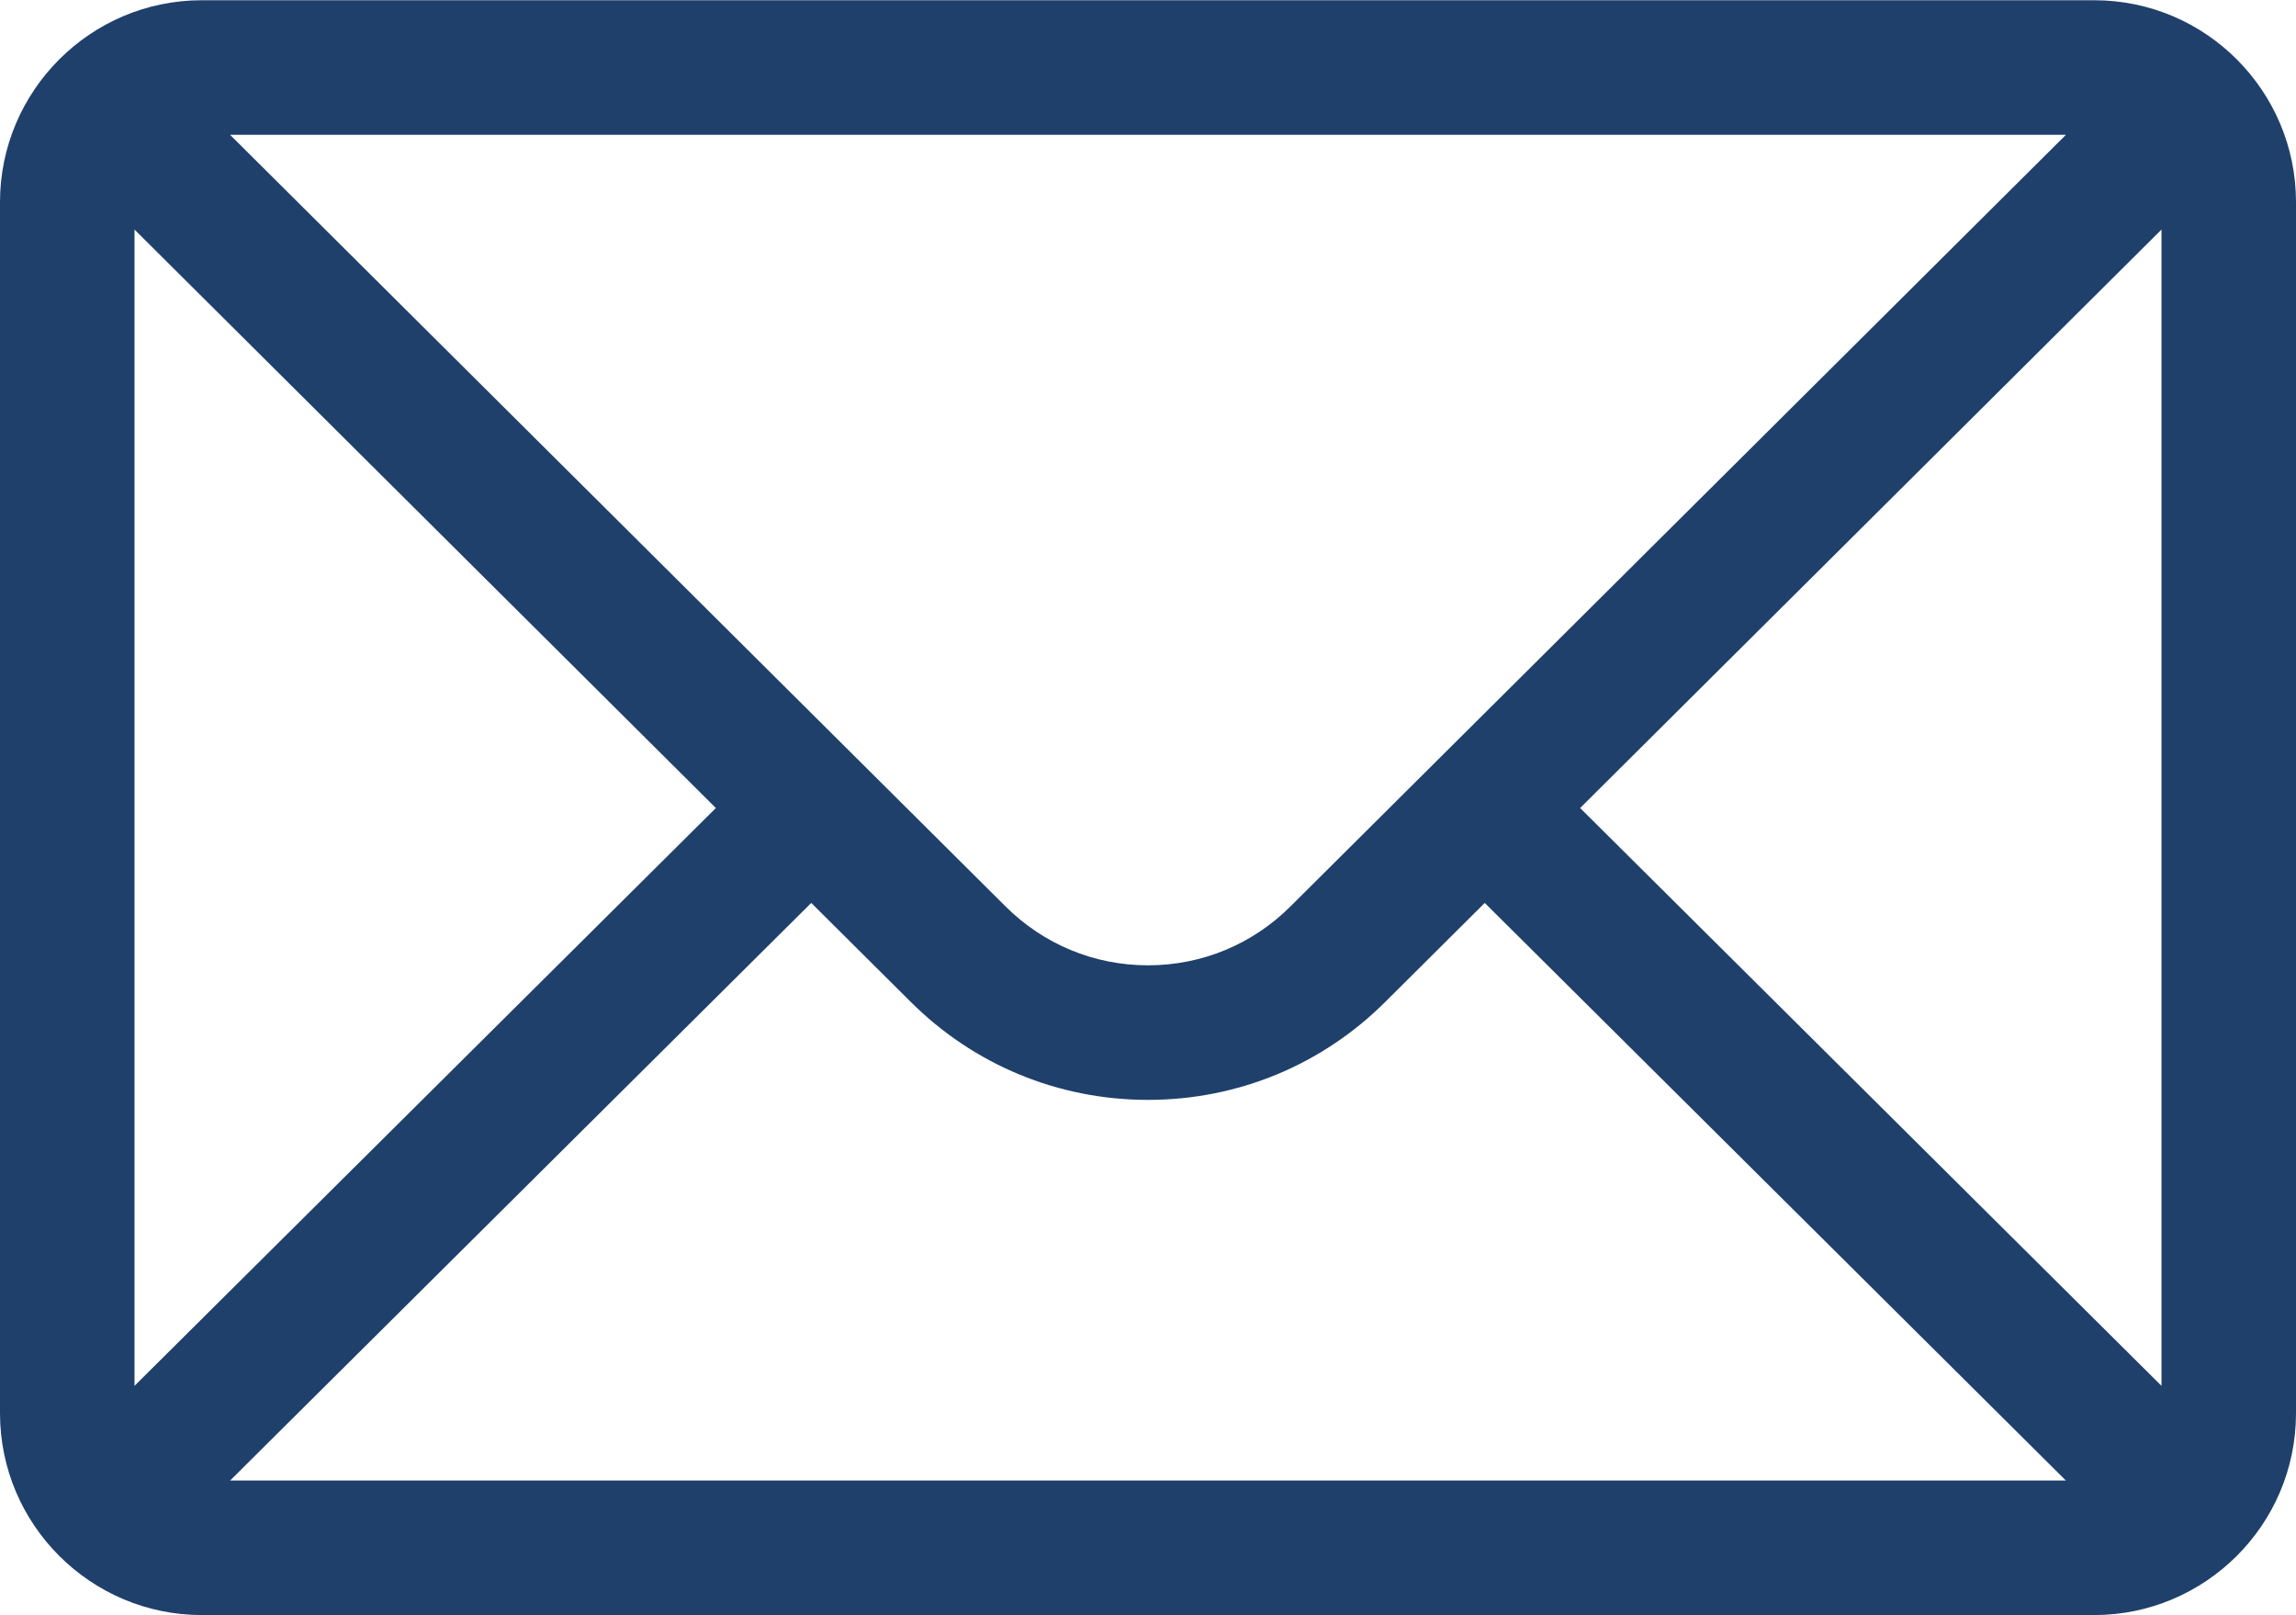
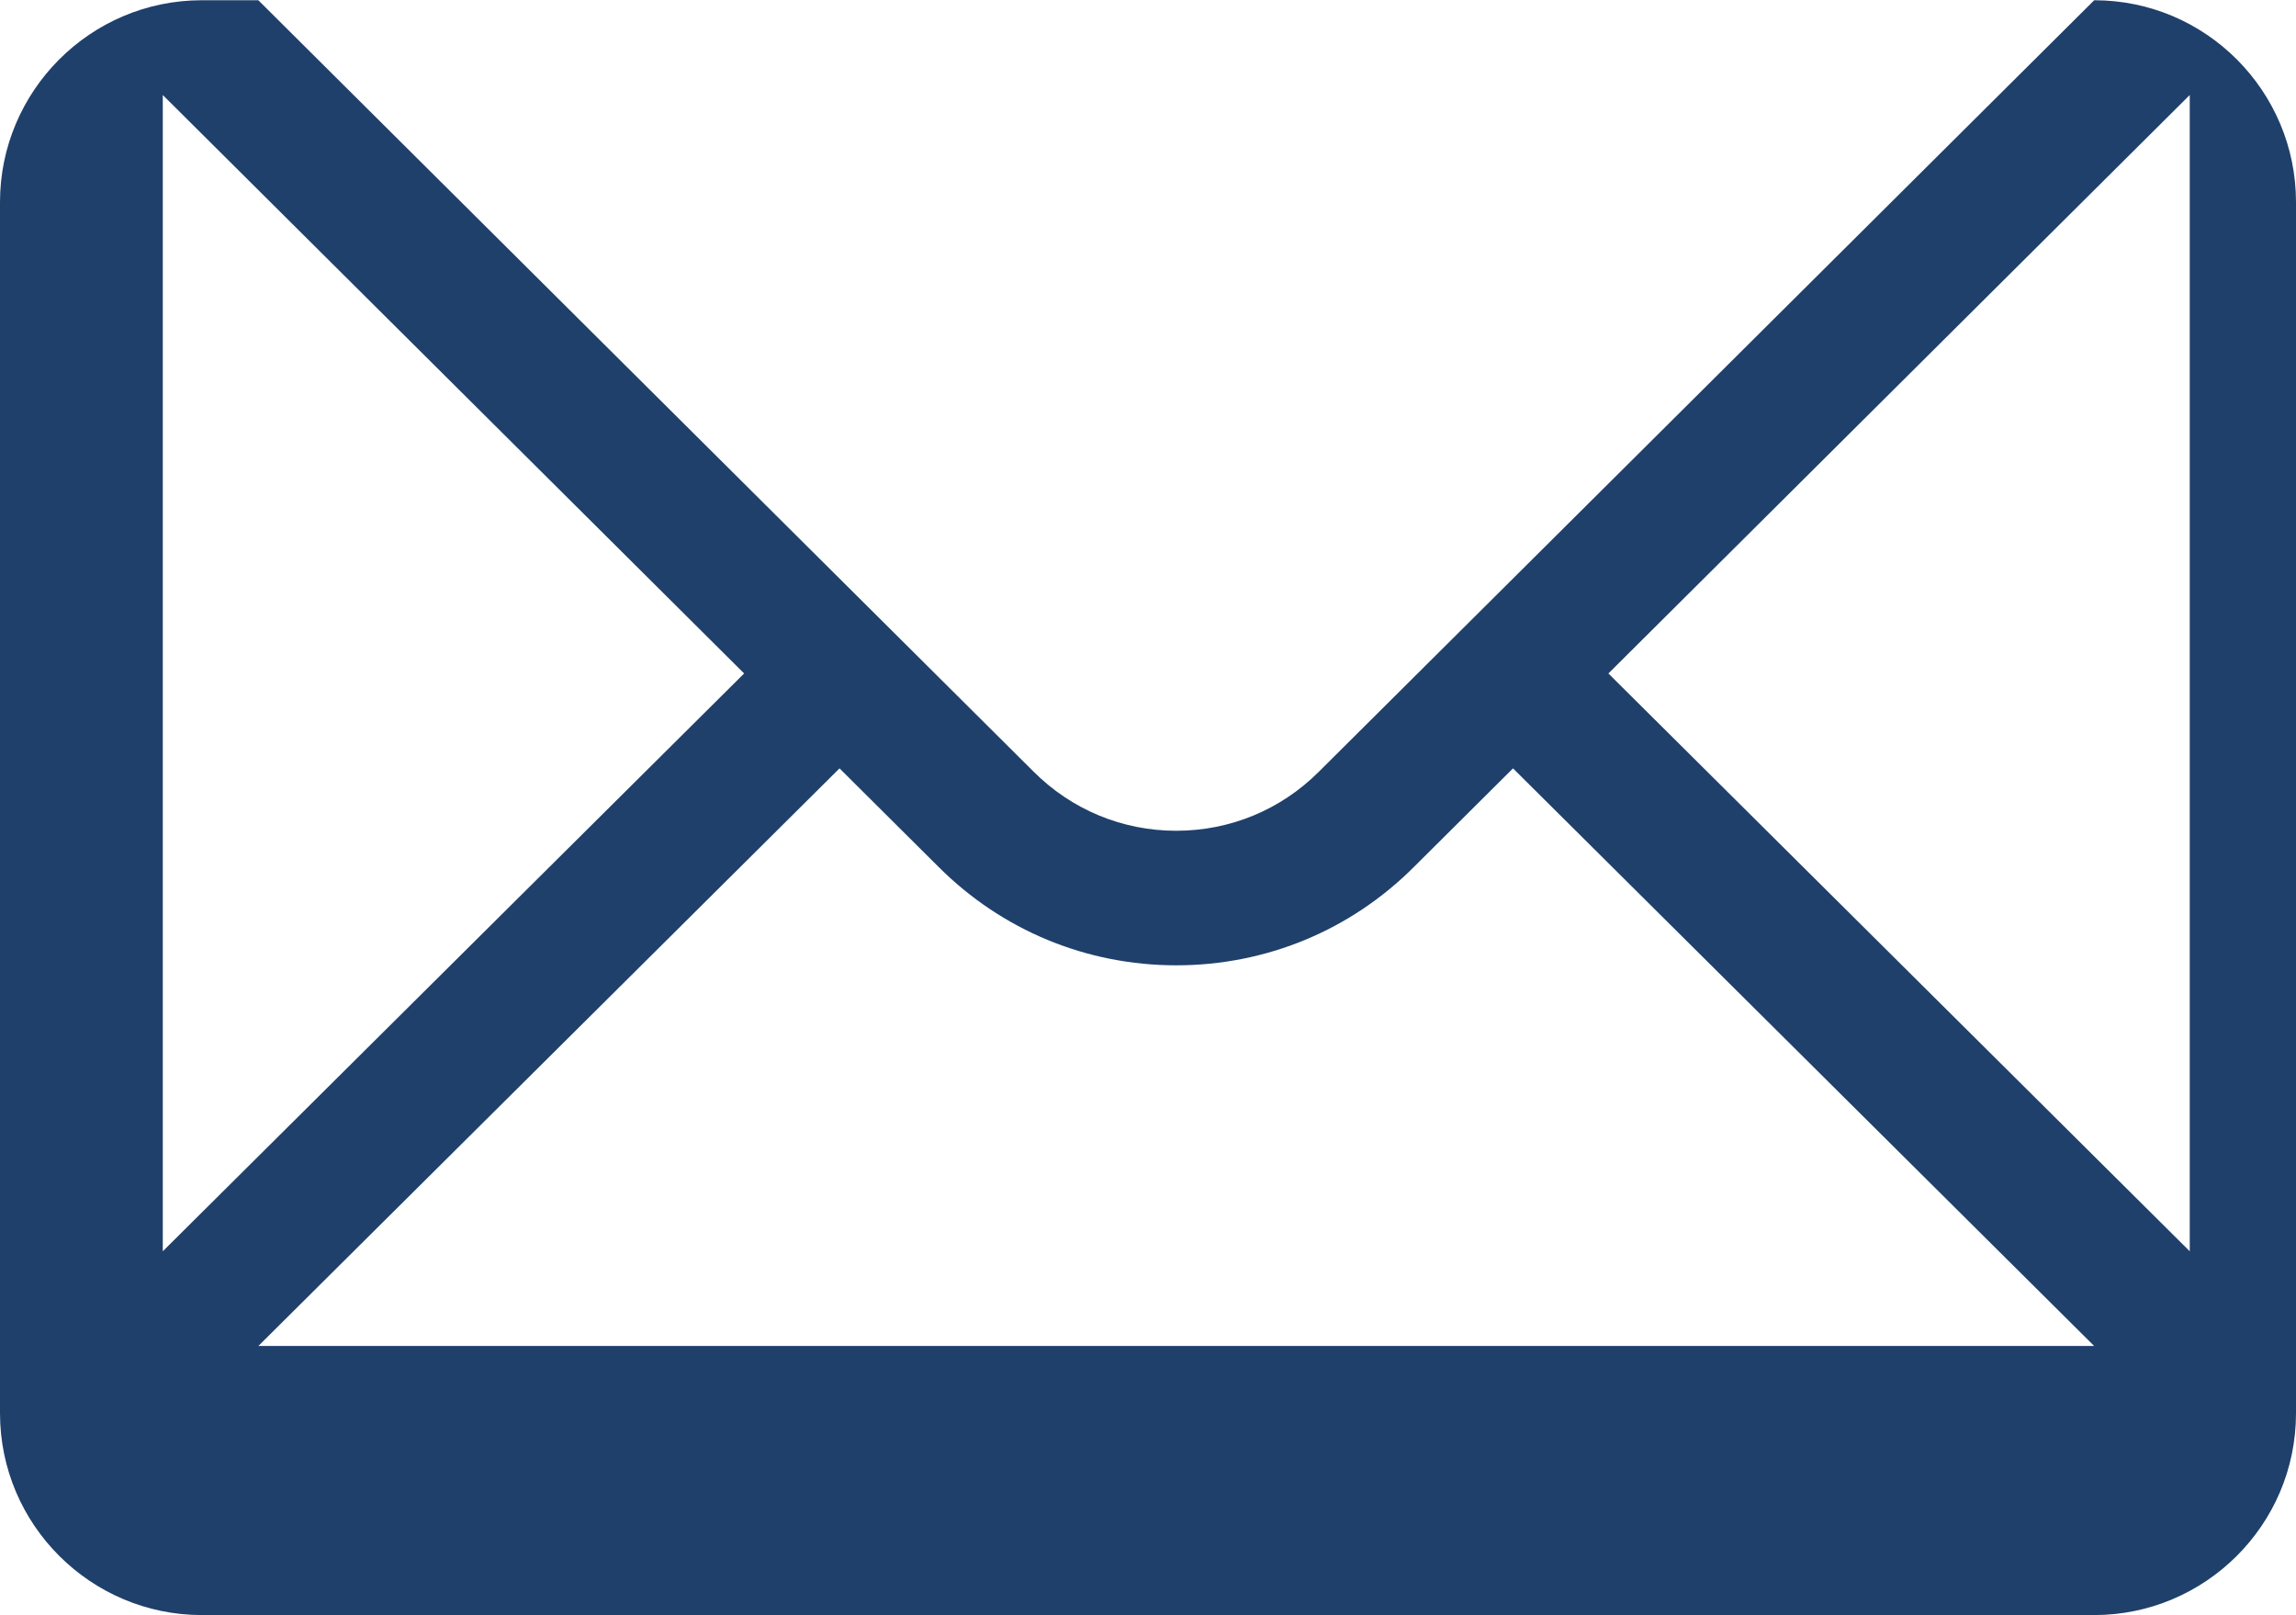
<svg xmlns="http://www.w3.org/2000/svg" xml:space="preserve" width="900px" height="633px" style="shape-rendering:geometricPrecision; text-rendering:geometricPrecision; image-rendering:optimizeQuality; fill-rule:evenodd; clip-rule:evenodd" viewBox="0 0 900 632.81">
  <defs>
    <style type="text/css">  .fil0 {fill:#1F406B;fill-rule:nonzero}  </style>
  </defs>
  <g id="Слой_x0020_1">
    <g id="_2646342323680">
-       <path class="fil0" d="M820.9 0l-741.8 0c-43.7,0 -79.1,35.62 -79.1,79.1l0 474.61c0,43.74 35.66,79.1 79.1,79.1l741.8 0c43.34,0 79.1,-35.21 79.1,-79.1l0 -474.61c0,-43.41 -35.25,-79.1 -79.1,-79.1zm-11.08 52.73c-16.16,16.08 -294.28,292.74 -303.89,302.29 -14.94,14.94 -34.8,23.17 -55.93,23.17 -21.13,0 -40.99,-8.23 -55.98,-23.22 -6.46,-6.42 -281.52,-280.03 -303.84,-302.24l719.64 0zm-757.09 490.25l0 -453.11 227.88 226.68 -227.88 226.43zm37.48 37.1l227.79 -226.34 38.78 38.57c24.9,24.9 58.01,38.61 93.22,38.61 35.21,0 68.32,-13.71 93.17,-38.56l38.83 -38.62 227.79 226.34 -719.58 0zm757.06 -37.1l-227.88 -226.43 227.88 -226.68 0 453.11z" />
+       <path class="fil0" d="M820.9 0l-741.8 0c-43.7,0 -79.1,35.62 -79.1,79.1l0 474.61c0,43.74 35.66,79.1 79.1,79.1l741.8 0c43.34,0 79.1,-35.21 79.1,-79.1l0 -474.61c0,-43.41 -35.25,-79.1 -79.1,-79.1zc-16.16,16.08 -294.28,292.74 -303.89,302.29 -14.94,14.94 -34.8,23.17 -55.93,23.17 -21.13,0 -40.99,-8.23 -55.98,-23.22 -6.46,-6.42 -281.52,-280.03 -303.84,-302.24l719.64 0zm-757.09 490.25l0 -453.11 227.88 226.68 -227.88 226.43zm37.48 37.1l227.79 -226.34 38.78 38.57c24.9,24.9 58.01,38.61 93.22,38.61 35.21,0 68.32,-13.71 93.17,-38.56l38.83 -38.62 227.79 226.34 -719.58 0zm757.06 -37.1l-227.88 -226.43 227.88 -226.68 0 453.11z" />
    </g>
  </g>
</svg>